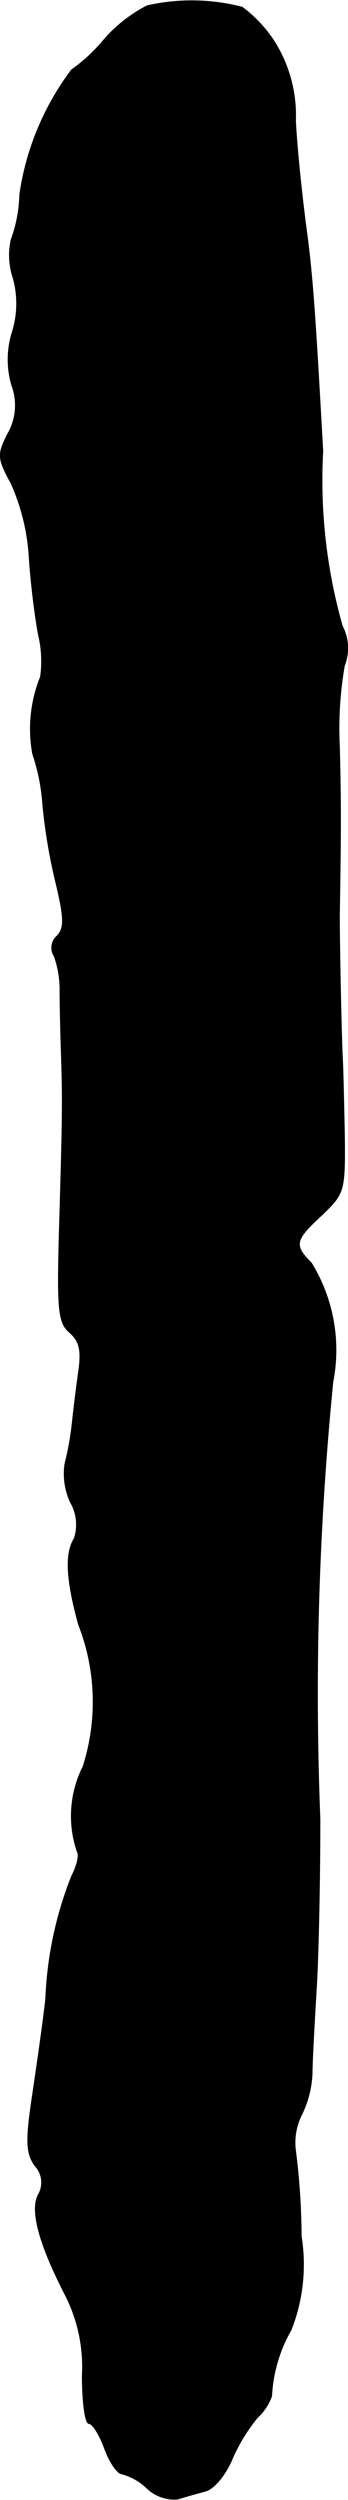
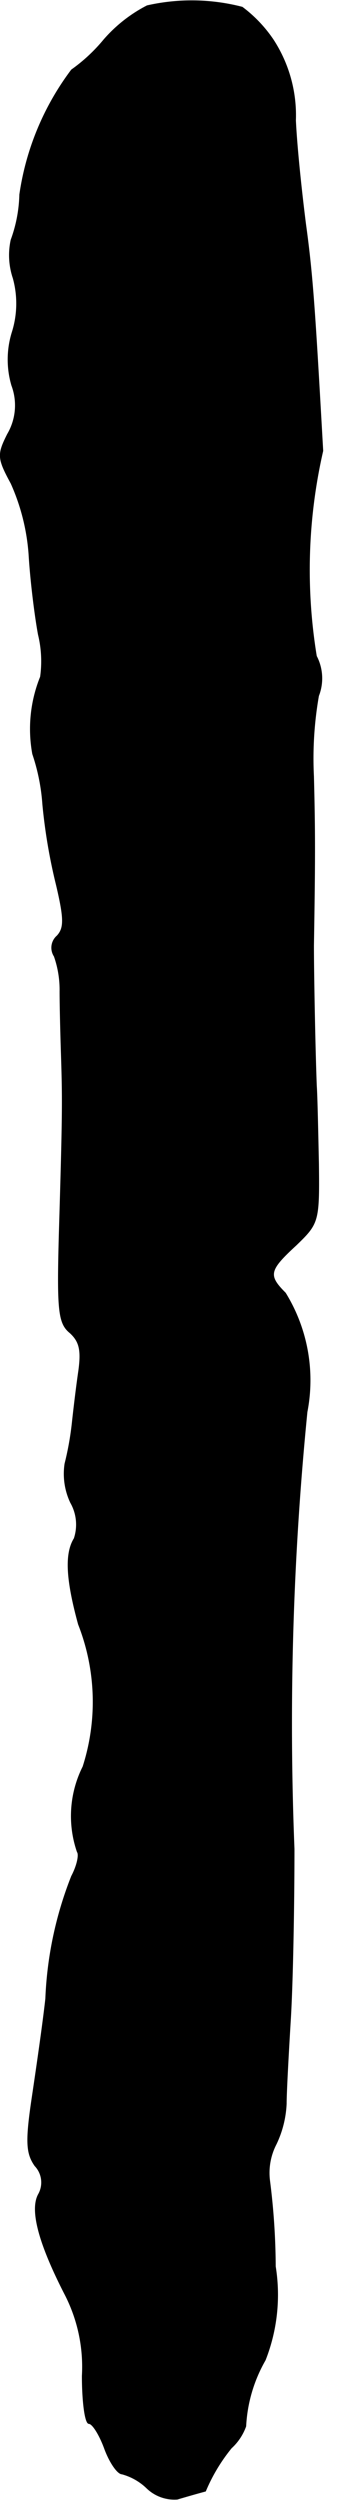
<svg xmlns="http://www.w3.org/2000/svg" version="1.1" width="1.034mm" height="7.418mm" viewBox="0 0 2.932 21.028">
  <defs>
    <style type="text/css">
      .a {
        stroke: #000;
        stroke-linecap: round;
        stroke-linejoin: round;
        stroke-width: 0.01px;
      }
    </style>
  </defs>
-   <path class="a" d="M1.24.047A1.222,1.222,0,0,0,.877.332,1.416,1.416,0,0,1,.604.586a2.285,2.285,0,0,0-.436,1.048,1.188,1.188,0,0,1-.073.382.604.604,0,0,0,.018.321.804.804,0,0,1-.006.448.772.772,0,0,0-.006.454.48.48,0,0,1-.036.412c-.085.17-.085.2.03.412a1.771,1.771,0,0,1,.151.6c.012.206.048.503.079.672a.952.952,0,0,1,.018.357A1.167,1.167,0,0,0,.277,6.34,1.685,1.685,0,0,1,.362,6.764,4.674,4.674,0,0,0,.477,7.442c.067.285.067.363.006.43a.13.13,0,0,0-.024.17.856.856,0,0,1,.048.297c0,.115.006.357.012.539.012.382.012.491-.018,1.496-.018.654-.006.757.091.836.079.073.097.145.073.321-.018.121-.042.321-.055.442a2.518,2.518,0,0,1-.061.339.565.565,0,0,0,.048.327.374.374,0,0,1,.03.303c-.079.127-.067.345.036.721A1.785,1.785,0,0,1,.701,14.862a.924.924,0,0,0-.048.715c.018.024,0,.115-.048.206a3.135,3.135,0,0,0-.218,1.03c-.024.218-.079.594-.115.836-.055.369-.048.466.024.569a.205.205,0,0,1,.03.242c-.073.133.006.418.224.842a1.331,1.331,0,0,1,.145.684c0,.218.024.4.055.4s.091.097.133.212.109.212.145.212a.487.487,0,0,1,.212.121.332.332,0,0,0,.254.091c.061-.018.164-.048.236-.067s.164-.133.218-.254a1.481,1.481,0,0,1,.218-.363.453.453,0,0,0,.121-.182,1.244,1.244,0,0,1,.164-.557,1.498,1.498,0,0,0,.085-.787,5.863,5.863,0,0,0-.048-.721.527.527,0,0,1,.055-.309.875.875,0,0,0,.085-.339c0-.097.018-.424.036-.721.018-.303.03-.939.03-1.423a26.468,26.468,0,0,1,.109-3.677,1.396,1.396,0,0,0-.182-.999c-.151-.151-.139-.194.091-.406.188-.182.194-.194.188-.684-.006-.279-.012-.569-.018-.654-.012-.309-.024-.945-.024-1.181.012-.721.012-.957,0-1.423a3.052,3.052,0,0,1,.042-.678.403.403,0,0,0-.018-.333A4.489,4.489,0,0,1,2.718,3.79C2.651,2.603,2.633,2.318,2.573,1.882c-.03-.236-.073-.624-.085-.872A1.162,1.162,0,0,0,2.3.332,1.131,1.131,0,0,0,2.04.059,1.697,1.697,0,0,0,1.24.047Z" />
+   <path class="a" d="M1.24.047A1.222,1.222,0,0,0,.877.332,1.416,1.416,0,0,1,.604.586a2.285,2.285,0,0,0-.436,1.048,1.188,1.188,0,0,1-.073.382.604.604,0,0,0,.018.321.804.804,0,0,1-.006.448.772.772,0,0,0-.006.454.48.48,0,0,1-.036.412c-.085.17-.085.2.03.412a1.771,1.771,0,0,1,.151.6c.012.206.048.503.079.672a.952.952,0,0,1,.018.357A1.167,1.167,0,0,0,.277,6.34,1.685,1.685,0,0,1,.362,6.764,4.674,4.674,0,0,0,.477,7.442c.067.285.067.363.006.43a.13.13,0,0,0-.024.17.856.856,0,0,1,.048.297c0,.115.006.357.012.539.012.382.012.491-.018,1.496-.018.654-.006.757.091.836.079.073.097.145.073.321-.018.121-.042.321-.055.442a2.518,2.518,0,0,1-.061.339.565.565,0,0,0,.048.327.374.374,0,0,1,.03.303c-.079.127-.067.345.036.721A1.785,1.785,0,0,1,.701,14.862a.924.924,0,0,0-.048.715c.018.024,0,.115-.048.206a3.135,3.135,0,0,0-.218,1.03c-.024.218-.079.594-.115.836-.055.369-.048.466.024.569a.205.205,0,0,1,.03.242c-.073.133.006.418.224.842a1.331,1.331,0,0,1,.145.684c0,.218.024.4.055.4s.091.097.133.212.109.212.145.212a.487.487,0,0,1,.212.121.332.332,0,0,0,.254.091c.061-.018.164-.048.236-.067a1.481,1.481,0,0,1,.218-.363.453.453,0,0,0,.121-.182,1.244,1.244,0,0,1,.164-.557,1.498,1.498,0,0,0,.085-.787,5.863,5.863,0,0,0-.048-.721.527.527,0,0,1,.055-.309.875.875,0,0,0,.085-.339c0-.097.018-.424.036-.721.018-.303.03-.939.03-1.423a26.468,26.468,0,0,1,.109-3.677,1.396,1.396,0,0,0-.182-.999c-.151-.151-.139-.194.091-.406.188-.182.194-.194.188-.684-.006-.279-.012-.569-.018-.654-.012-.309-.024-.945-.024-1.181.012-.721.012-.957,0-1.423a3.052,3.052,0,0,1,.042-.678.403.403,0,0,0-.018-.333A4.489,4.489,0,0,1,2.718,3.79C2.651,2.603,2.633,2.318,2.573,1.882c-.03-.236-.073-.624-.085-.872A1.162,1.162,0,0,0,2.3.332,1.131,1.131,0,0,0,2.04.059,1.697,1.697,0,0,0,1.24.047Z" />
</svg>